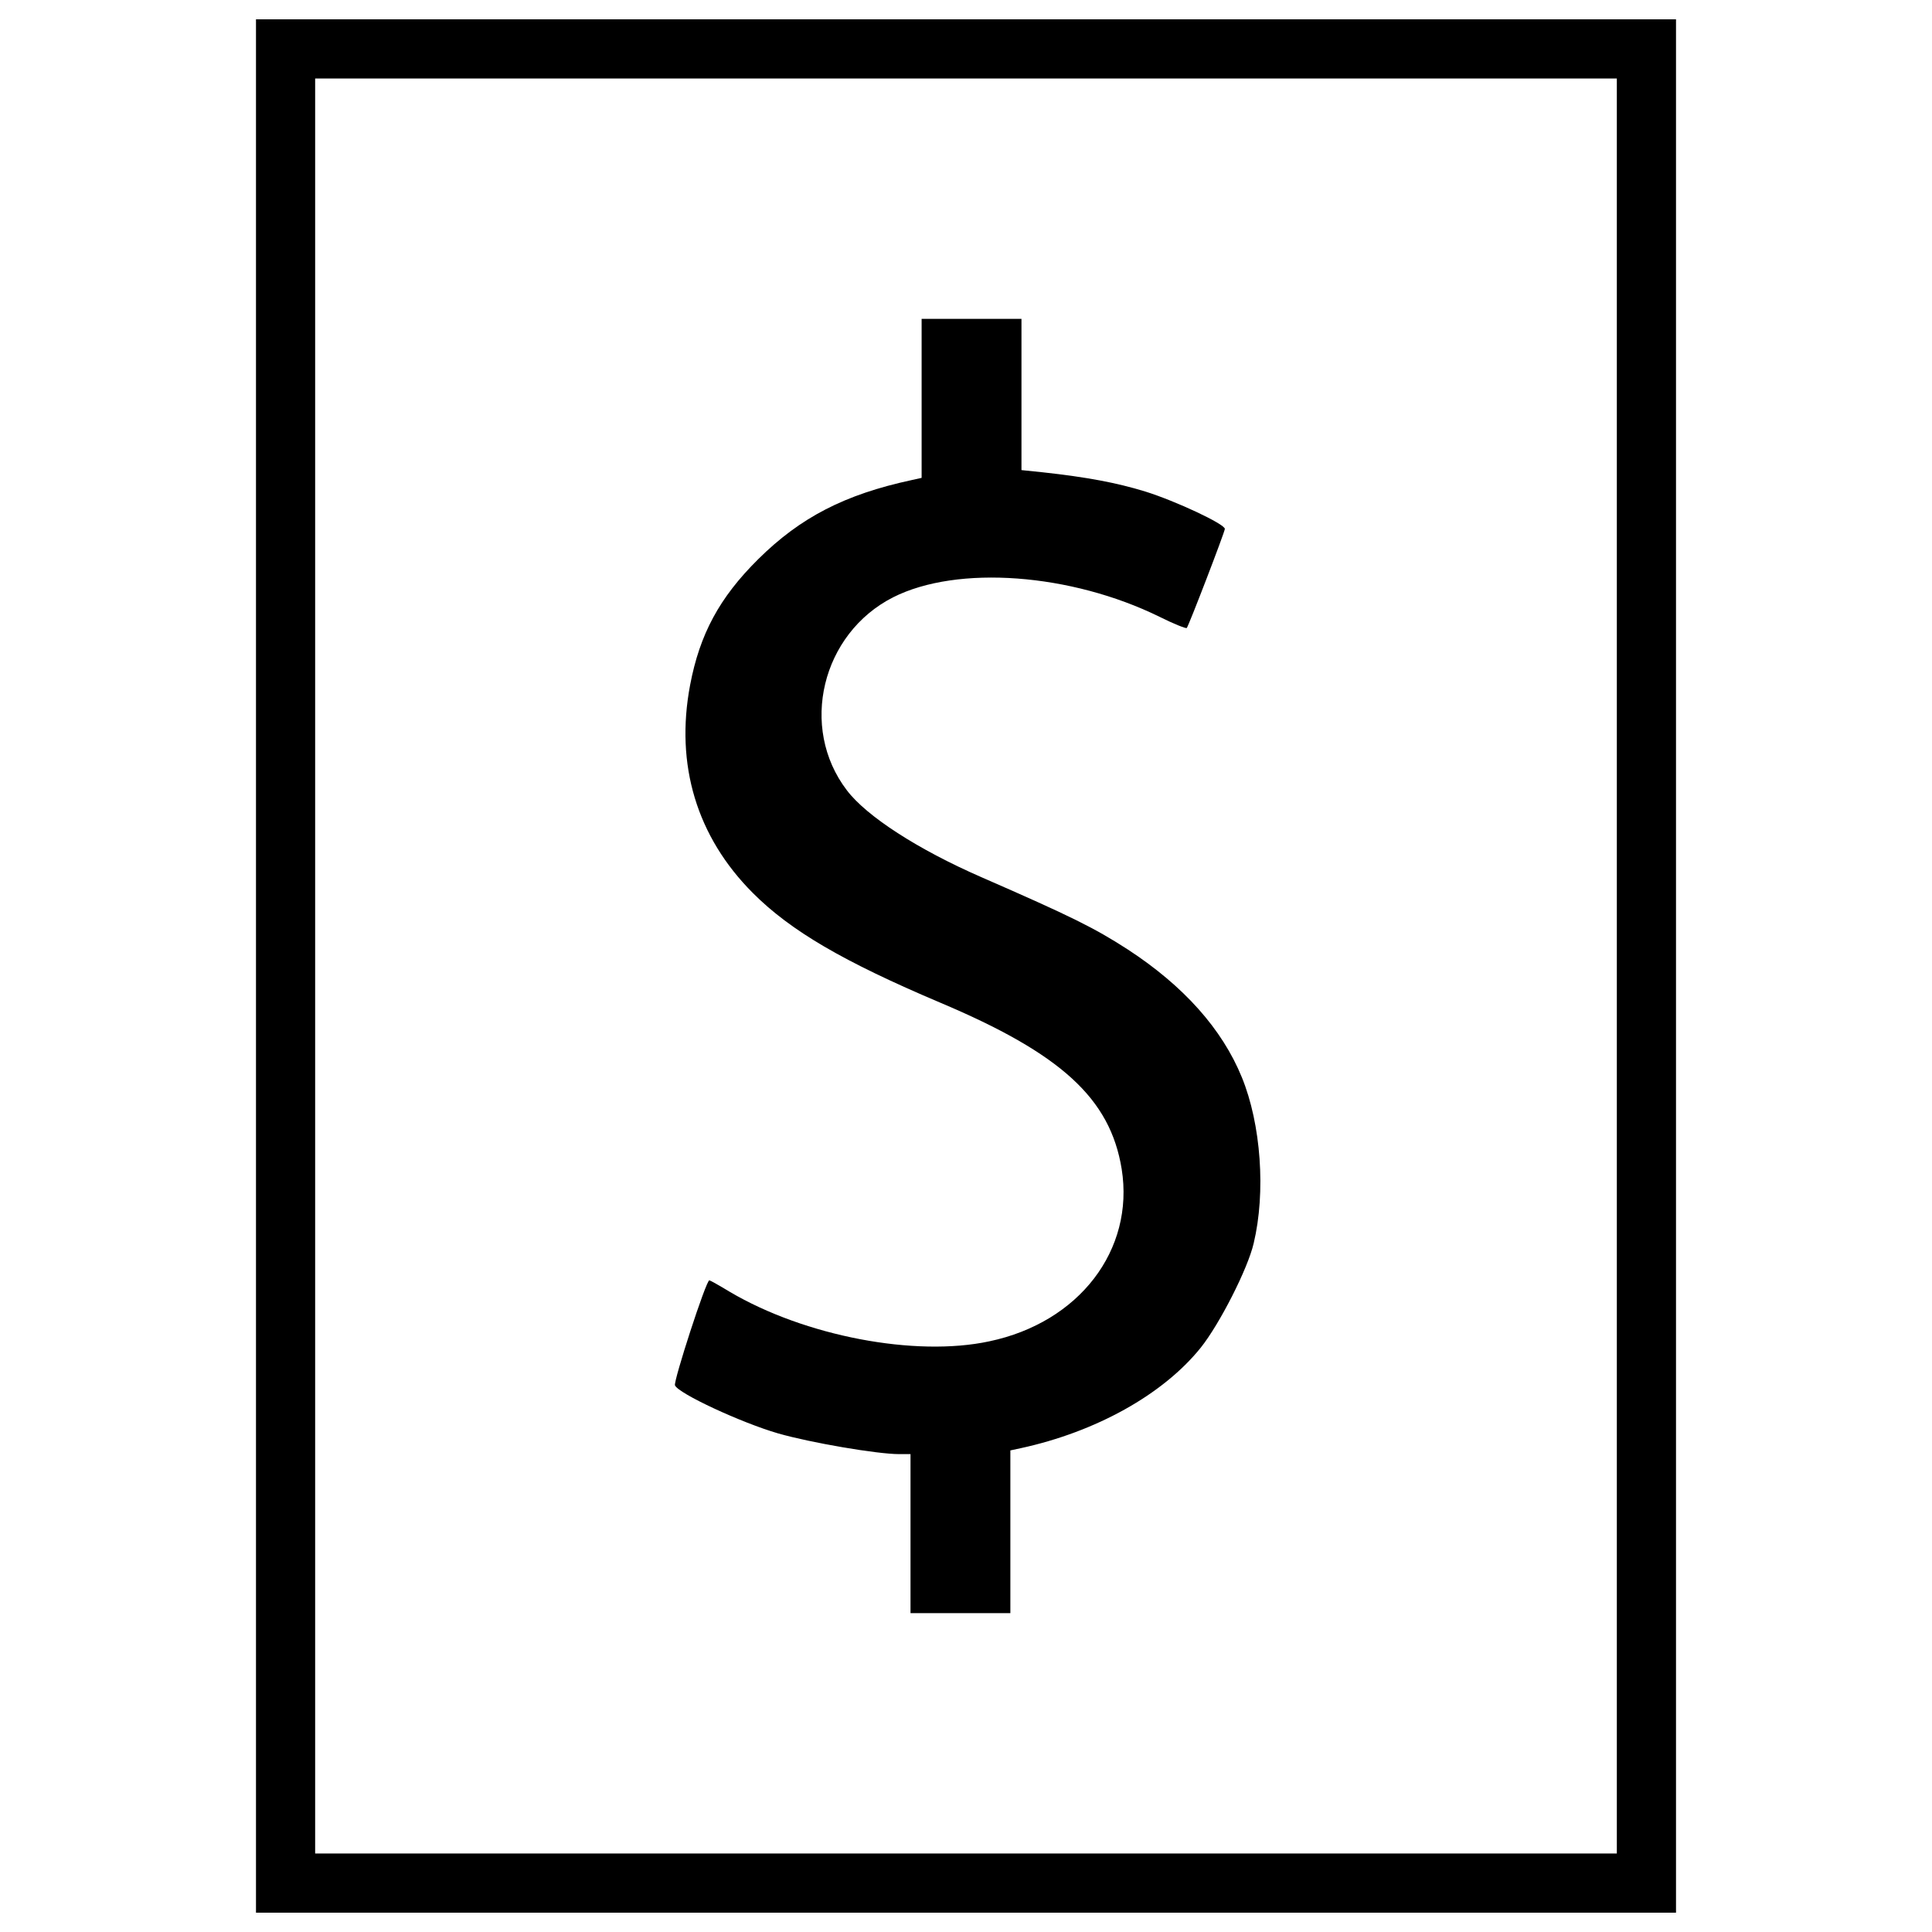
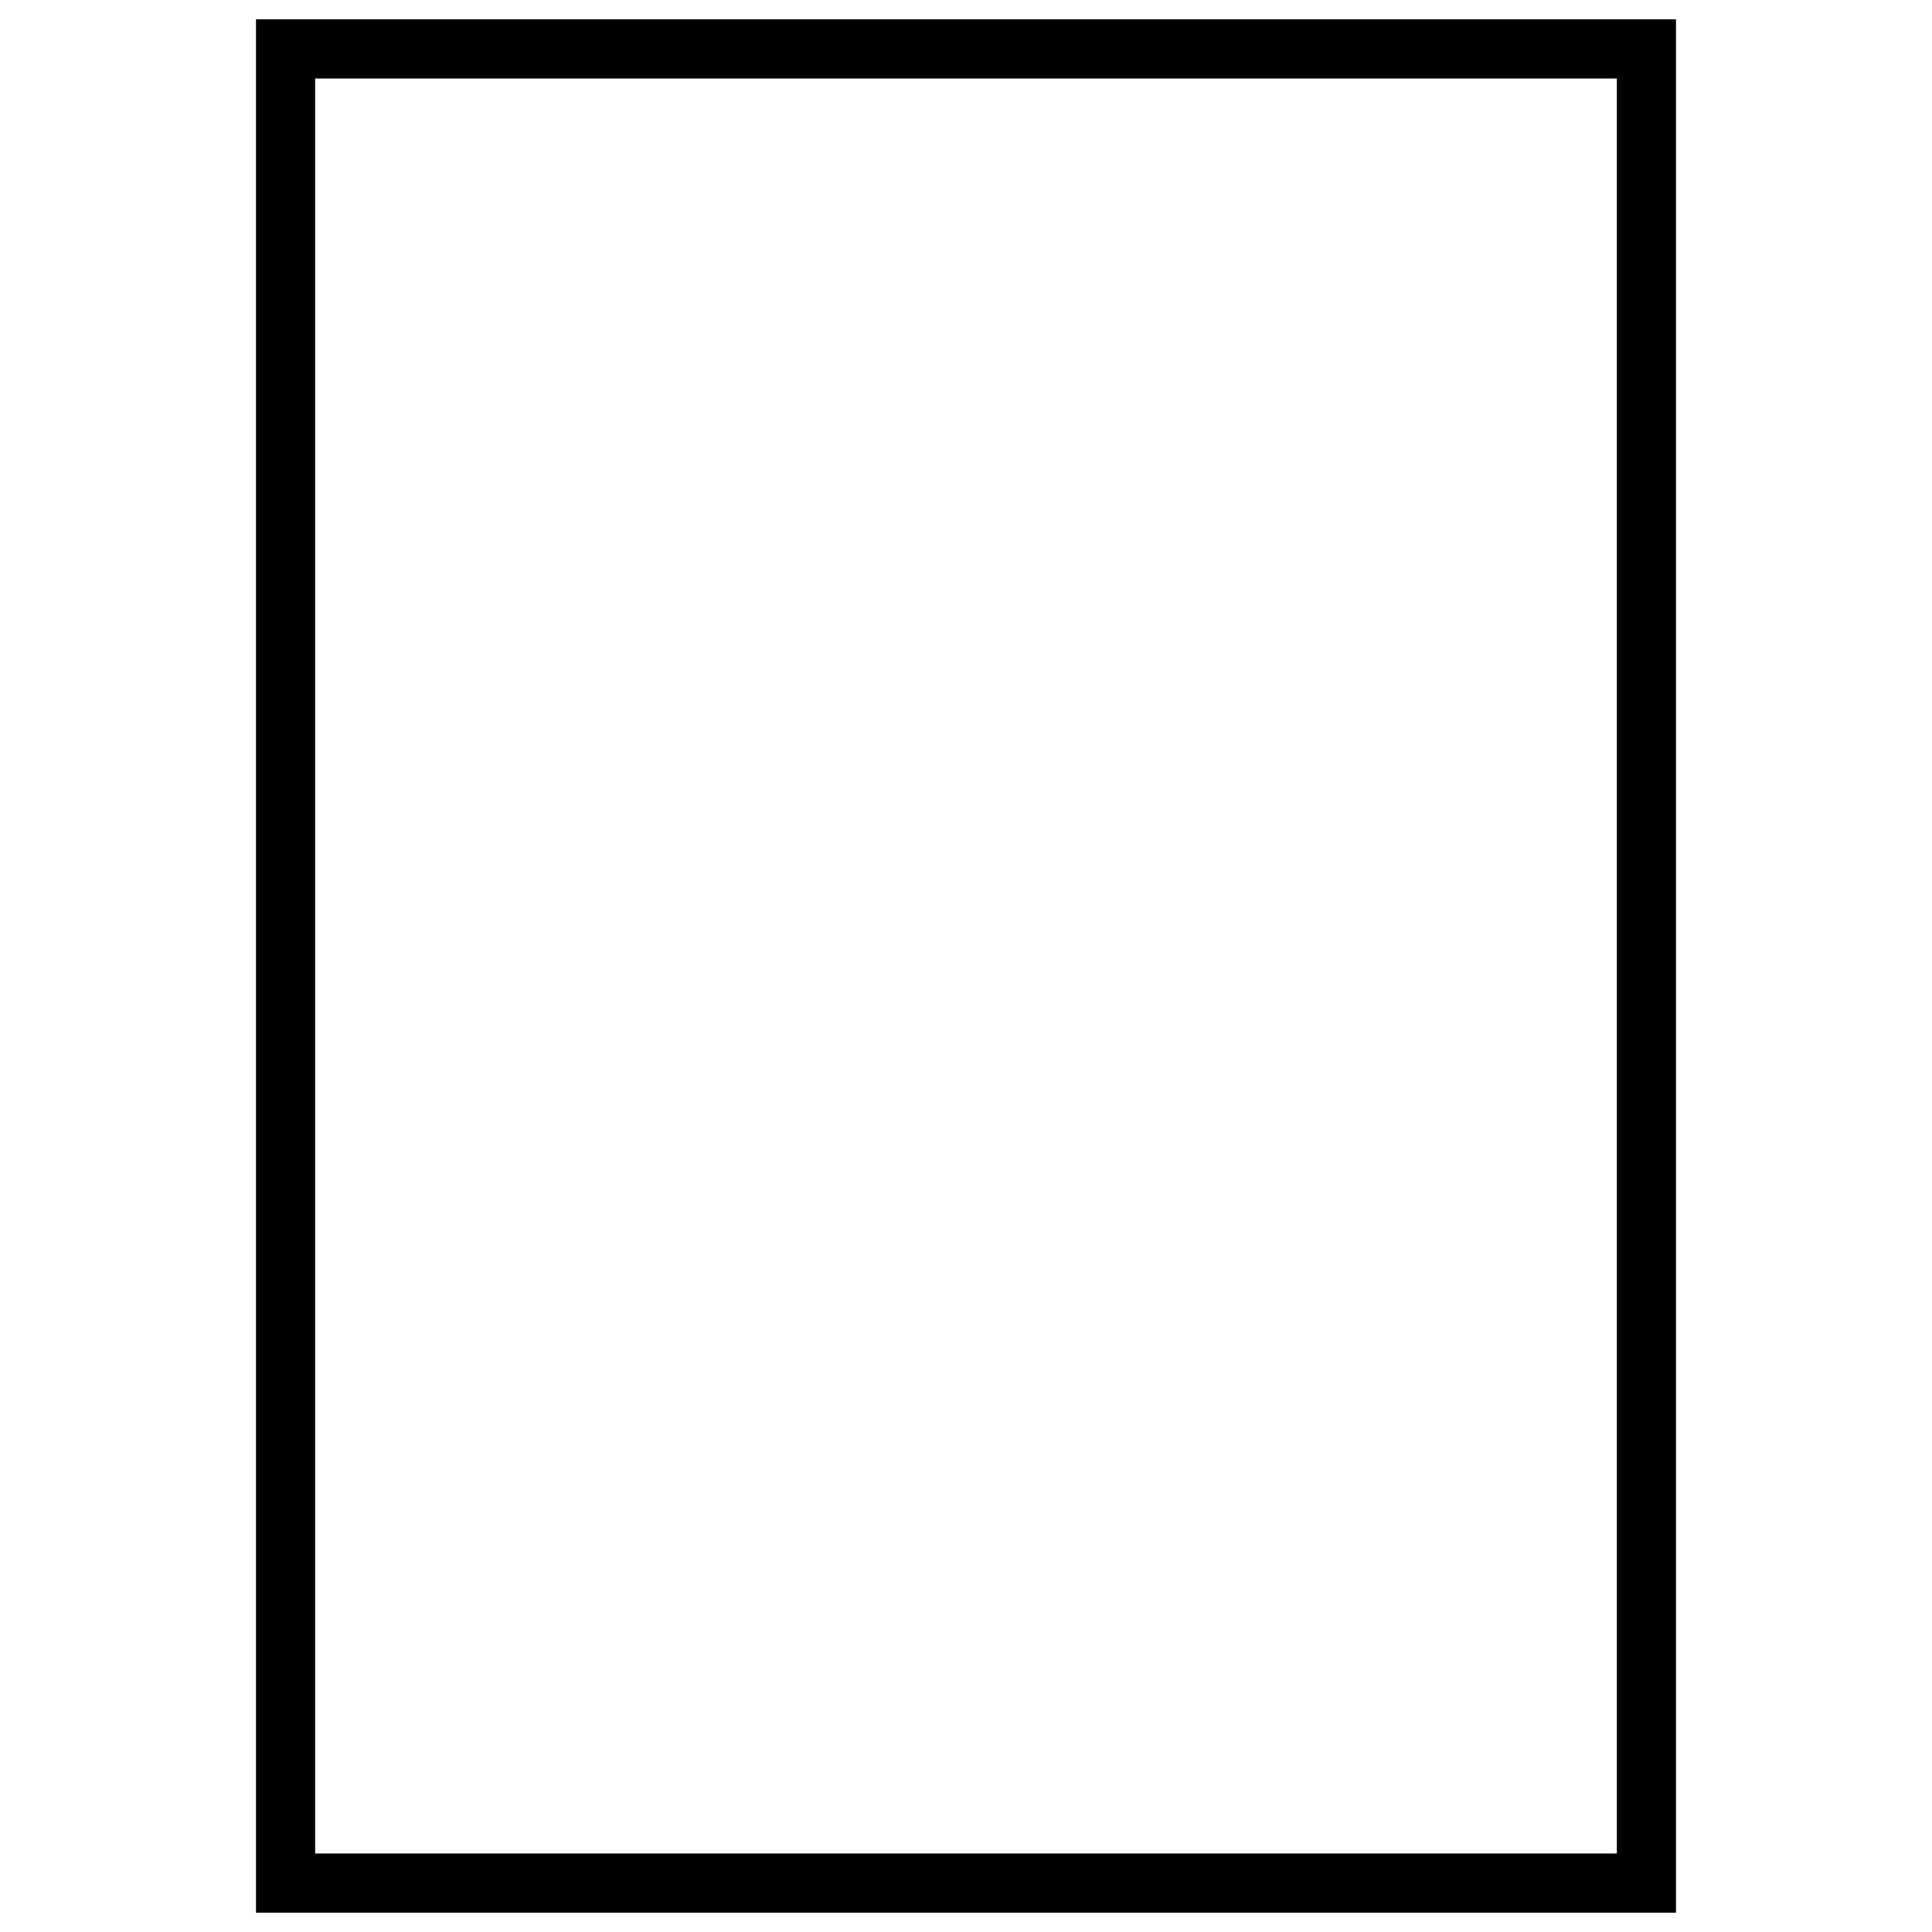
<svg xmlns="http://www.w3.org/2000/svg" version="1.1" x="0px" y="0px" viewBox="0 0 1000 1000" enable-background="new 0 0 1000 1000" xml:space="preserve">
  <g>
    <g transform="translate(0,512) scale(0.1,-0.1)">
      <path d="M1325,120v-4900h3675h3675V120v4900H5000H1325V120z M8368.7,120v-4593.7H5000H1631.2V120v4593.7H5000h3368.7V120z" />
-       <path d="M4770.3,3058.1v-411.5l-51.7-11.5c-346.4-74.6-576.1-193.3-794.3-409.6c-201-199.1-302.4-388.5-352.2-650.8c-78.5-413.4,34.5-786.7,325.4-1077.6c195.2-195.2,467-354.1,968.5-566.6c625.9-264.1,880.5-495.7,939.8-861.3c67-419.2-220.1-794.3-685.2-891.9c-382.8-82.3-955.1,26.8-1343.7,256.5c-53.6,32.5-101.5,59.3-105.3,59.3c-17.2,0-185.7-520.6-178-543.6c17.2-42.1,342.6-193.3,534-248.8c166.5-47.9,513-107.2,625.9-107.2h59.3v-411.5v-411.5h258.4h258.4v421.1v421.1l53.6,11.5c388.5,84.2,736.9,277.5,932.1,520.6c97.6,122.5,243.1,407.7,273.7,539.8c63.2,264.1,38.3,616.3-61.3,859.4c-101.4,248.8-300.5,472.8-591.4,662.3c-172.3,111-287.1,168.4-756.1,373.2c-329.2,143.6-595.3,315.8-696.7,449.8c-248.8,325.4-130.2,811.6,239.3,999.1c333.1,168.4,920.7,124.4,1380.1-101.5c72.7-36.4,135.9-61.2,139.7-57.4c9.6,9.6,197.2,497.7,197.2,513c0,24.9-252.7,143.6-411.5,193.3c-149.3,45.9-304.3,74.7-530.2,99.5l-111,11.5v392.4v390.5h-258.4h-258.4V3058.1z" />
    </g>
  </g>
</svg>